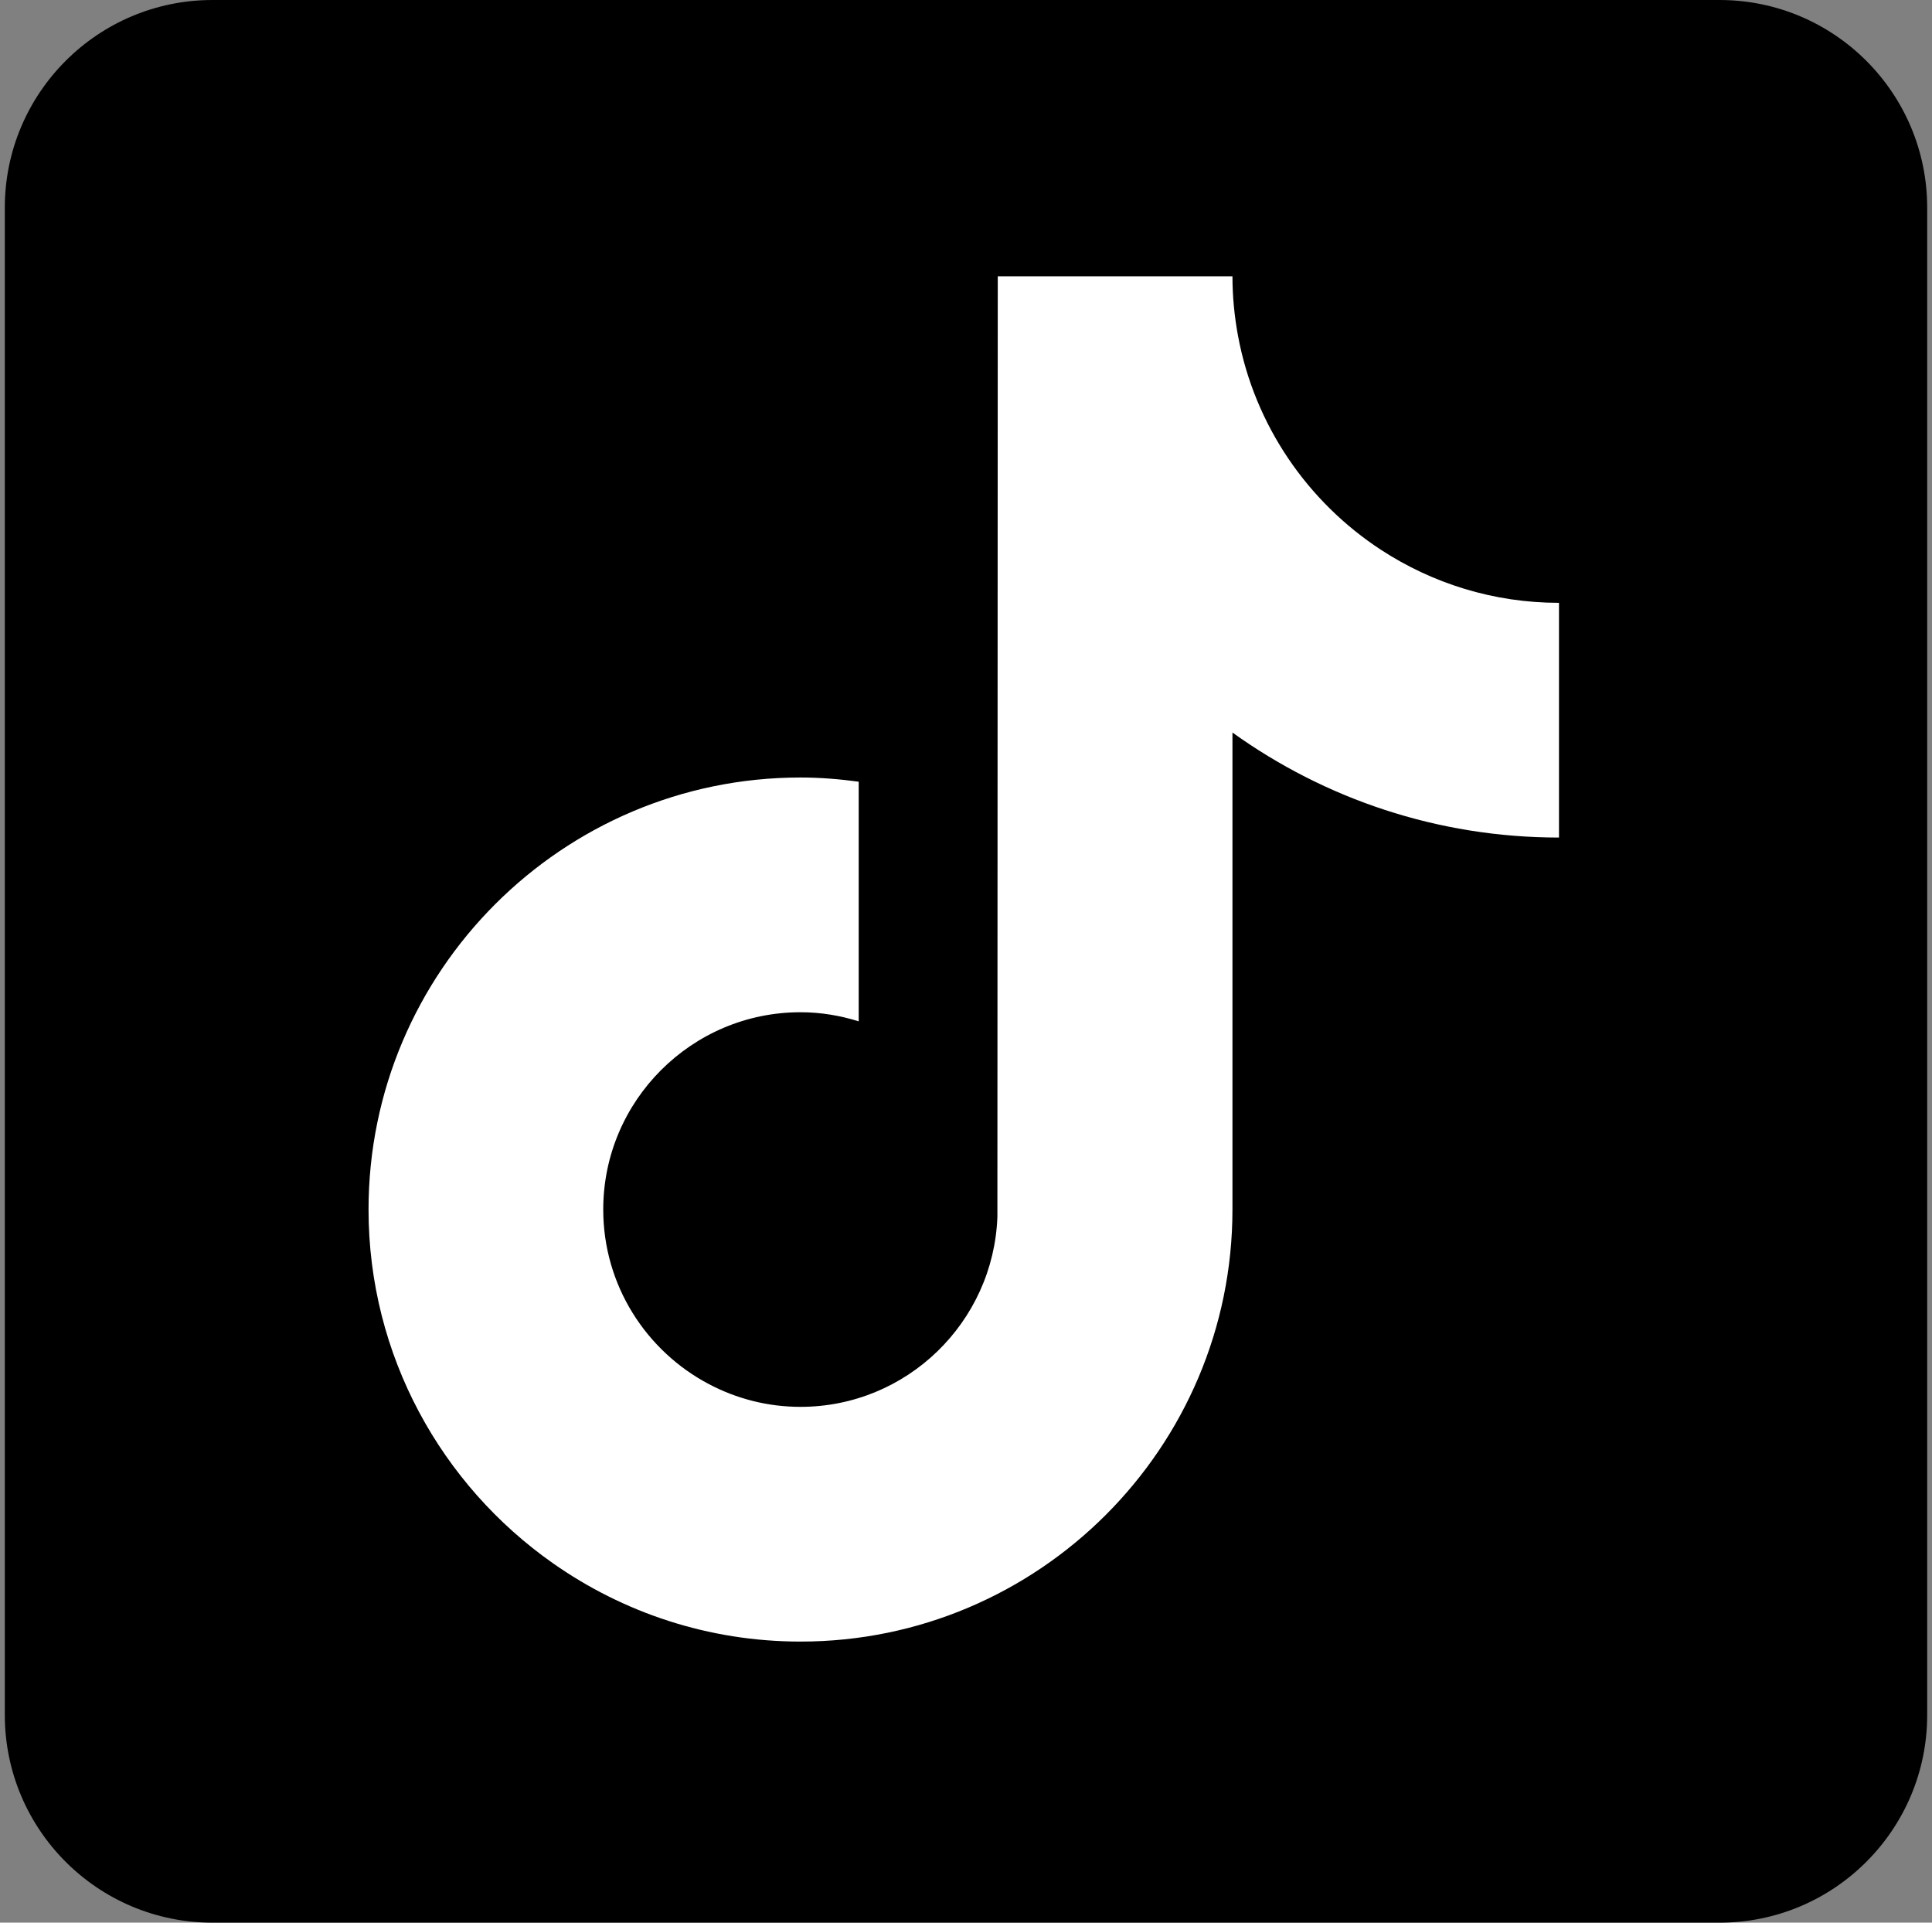
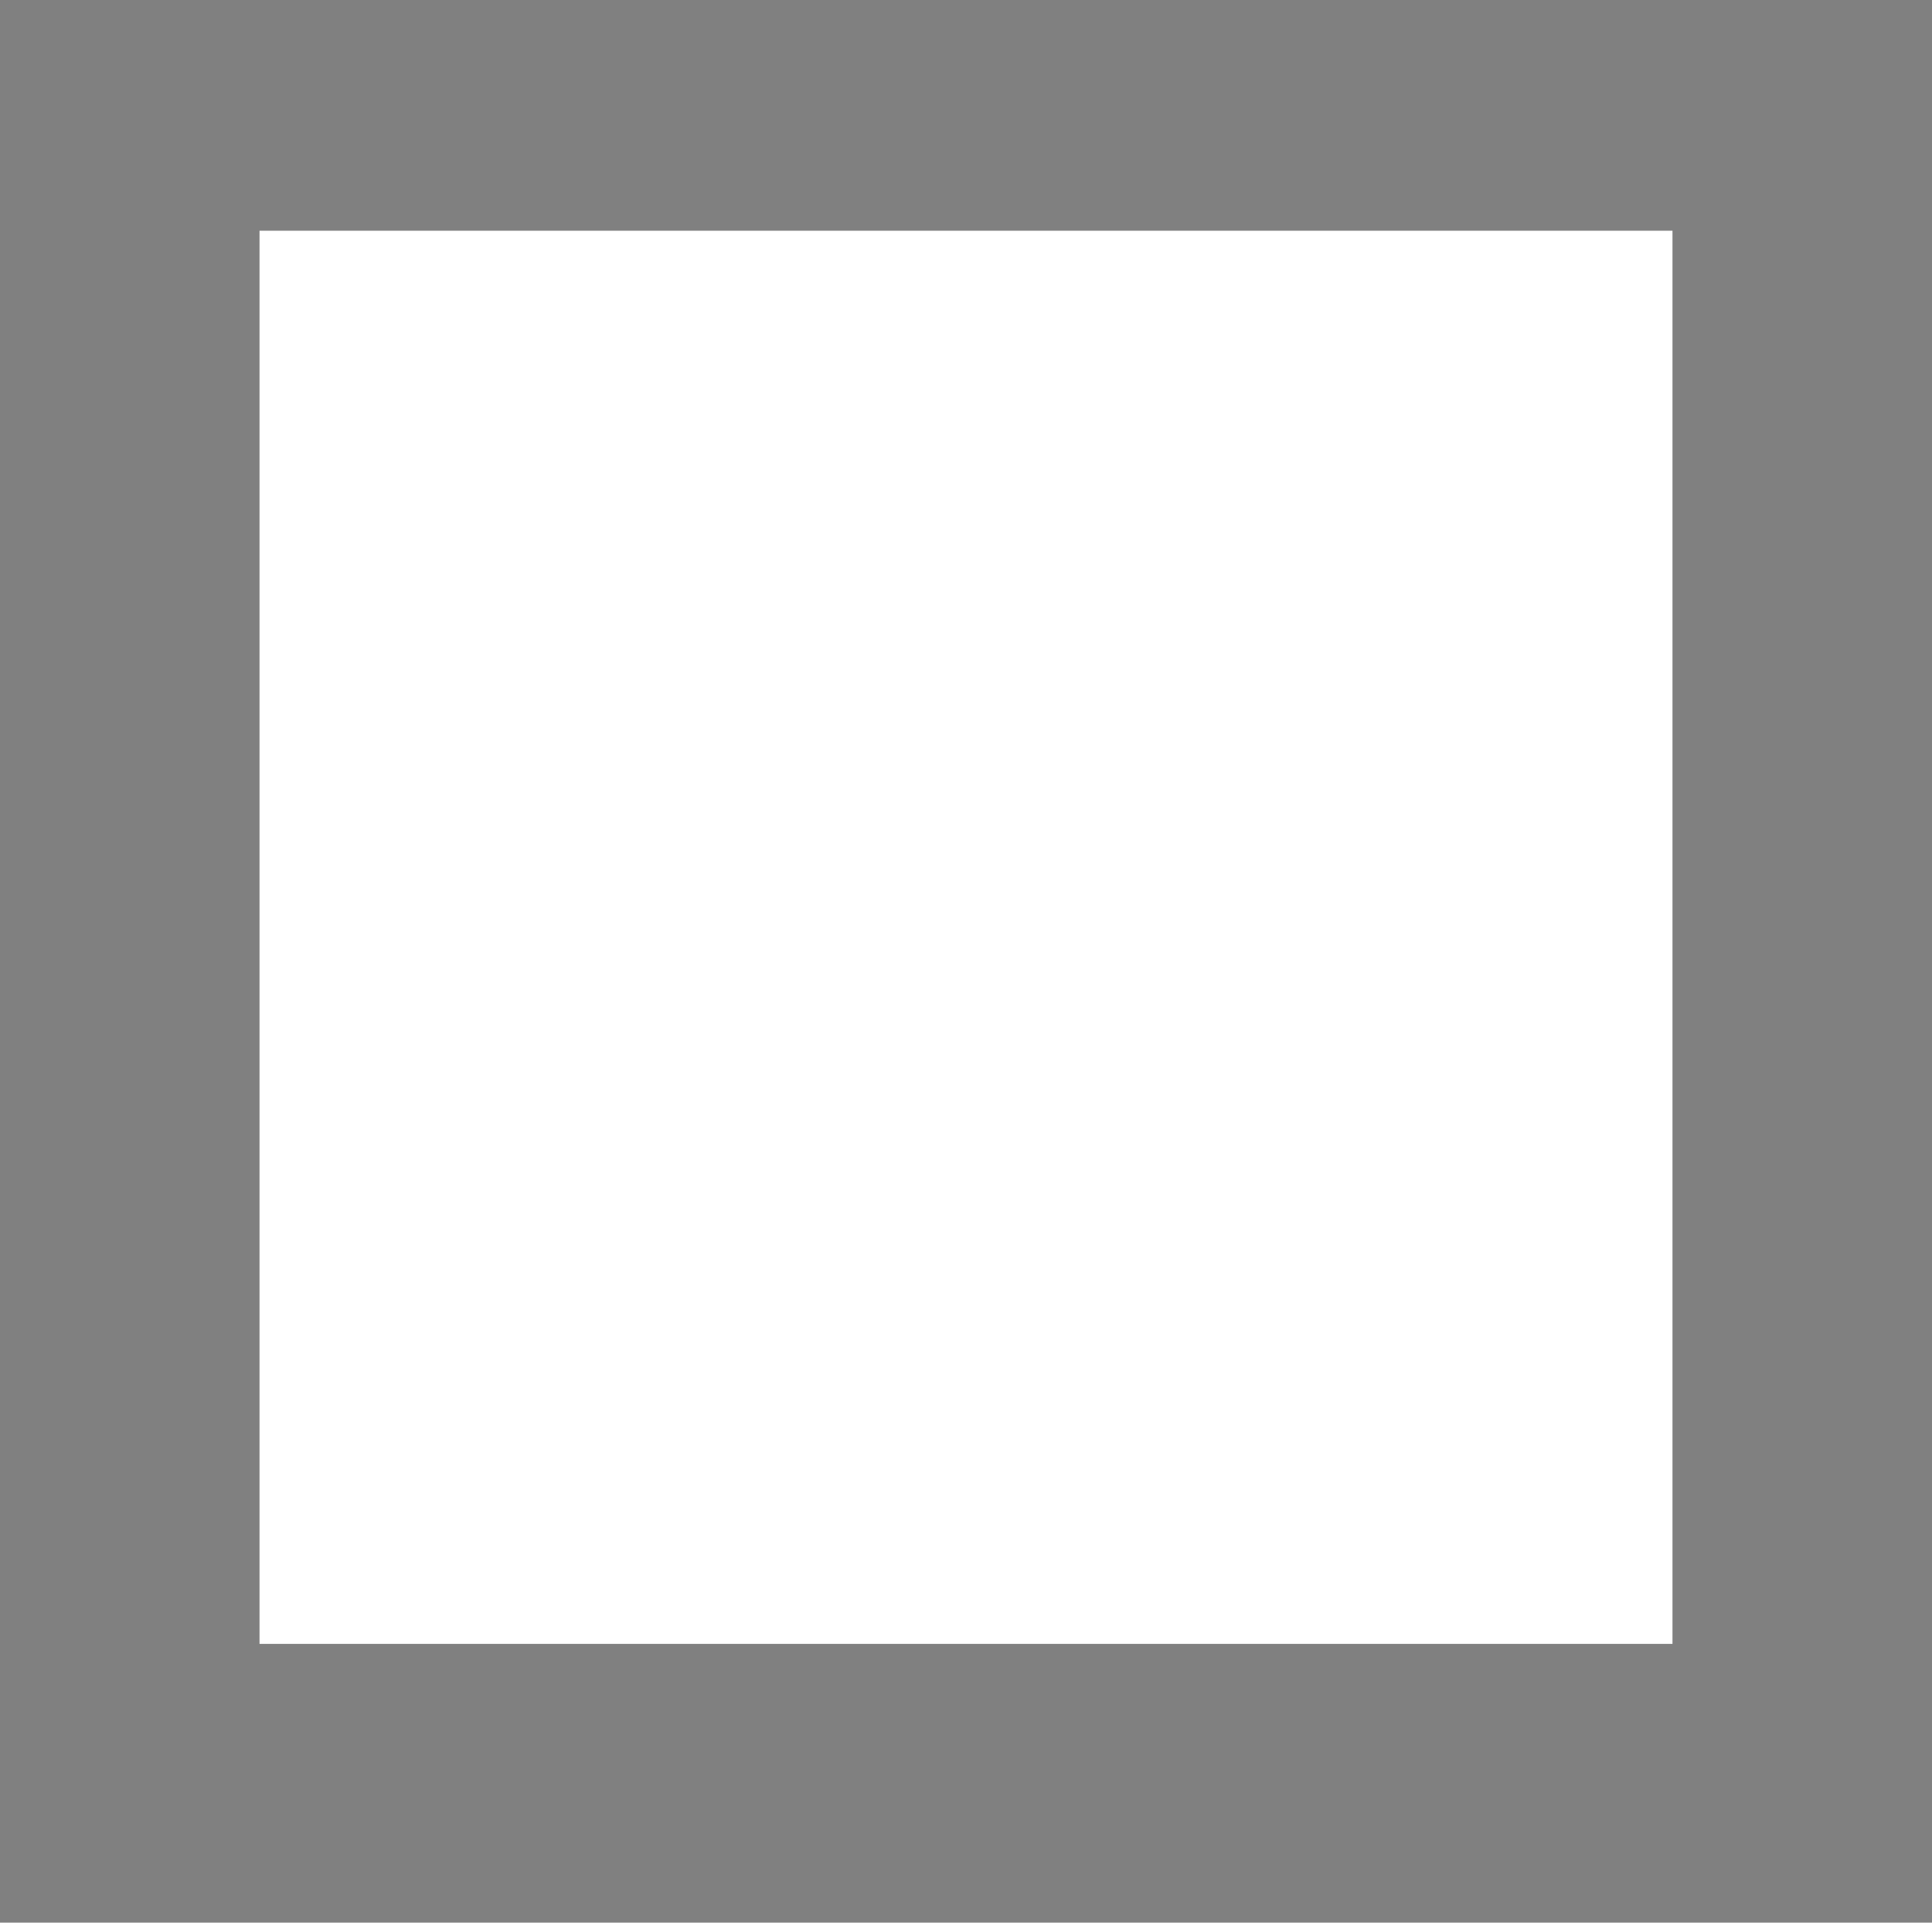
<svg xmlns="http://www.w3.org/2000/svg" width="201" height="200" viewBox="0 0 201 200" fill="none">
  <rect x="0" y="0" width="201" height="200" fill="#808080" stroke="none" />
  <rect x="27" y="24" width="147" height="147" fill="white" />
-   <path d="M178.889 0H22.111C10.176 0 0.5 9.676 0.5 21.611V178.389C0.5 190.324 10.176 200 22.111 200H178.889C190.824 200 200.5 190.324 200.5 178.389V21.611C200.5 9.676 190.824 0 178.889 0ZM162.193 87.124C149.532 87.124 137.8 83.075 128.221 76.2V125.817C128.221 150.601 108.061 170.761 83.282 170.761C73.707 170.761 64.827 167.741 57.527 162.614C45.939 154.479 38.342 141.022 38.342 125.817C38.342 101.038 58.502 80.878 83.282 80.878C85.338 80.878 87.355 81.046 89.337 81.315V106.243C87.422 105.642 85.393 105.295 83.282 105.295C71.963 105.295 62.759 114.503 62.759 125.817C62.759 133.699 67.227 140.546 73.762 143.984C76.61 145.486 79.844 146.344 83.282 146.344C94.339 146.344 103.356 137.55 103.766 126.59L103.805 28.74H128.221C128.221 30.855 128.428 32.922 128.799 34.932C130.523 44.237 136.044 52.216 143.692 57.206C149.021 60.679 155.373 62.708 162.193 62.708V87.124Z" fill="black" />
</svg>